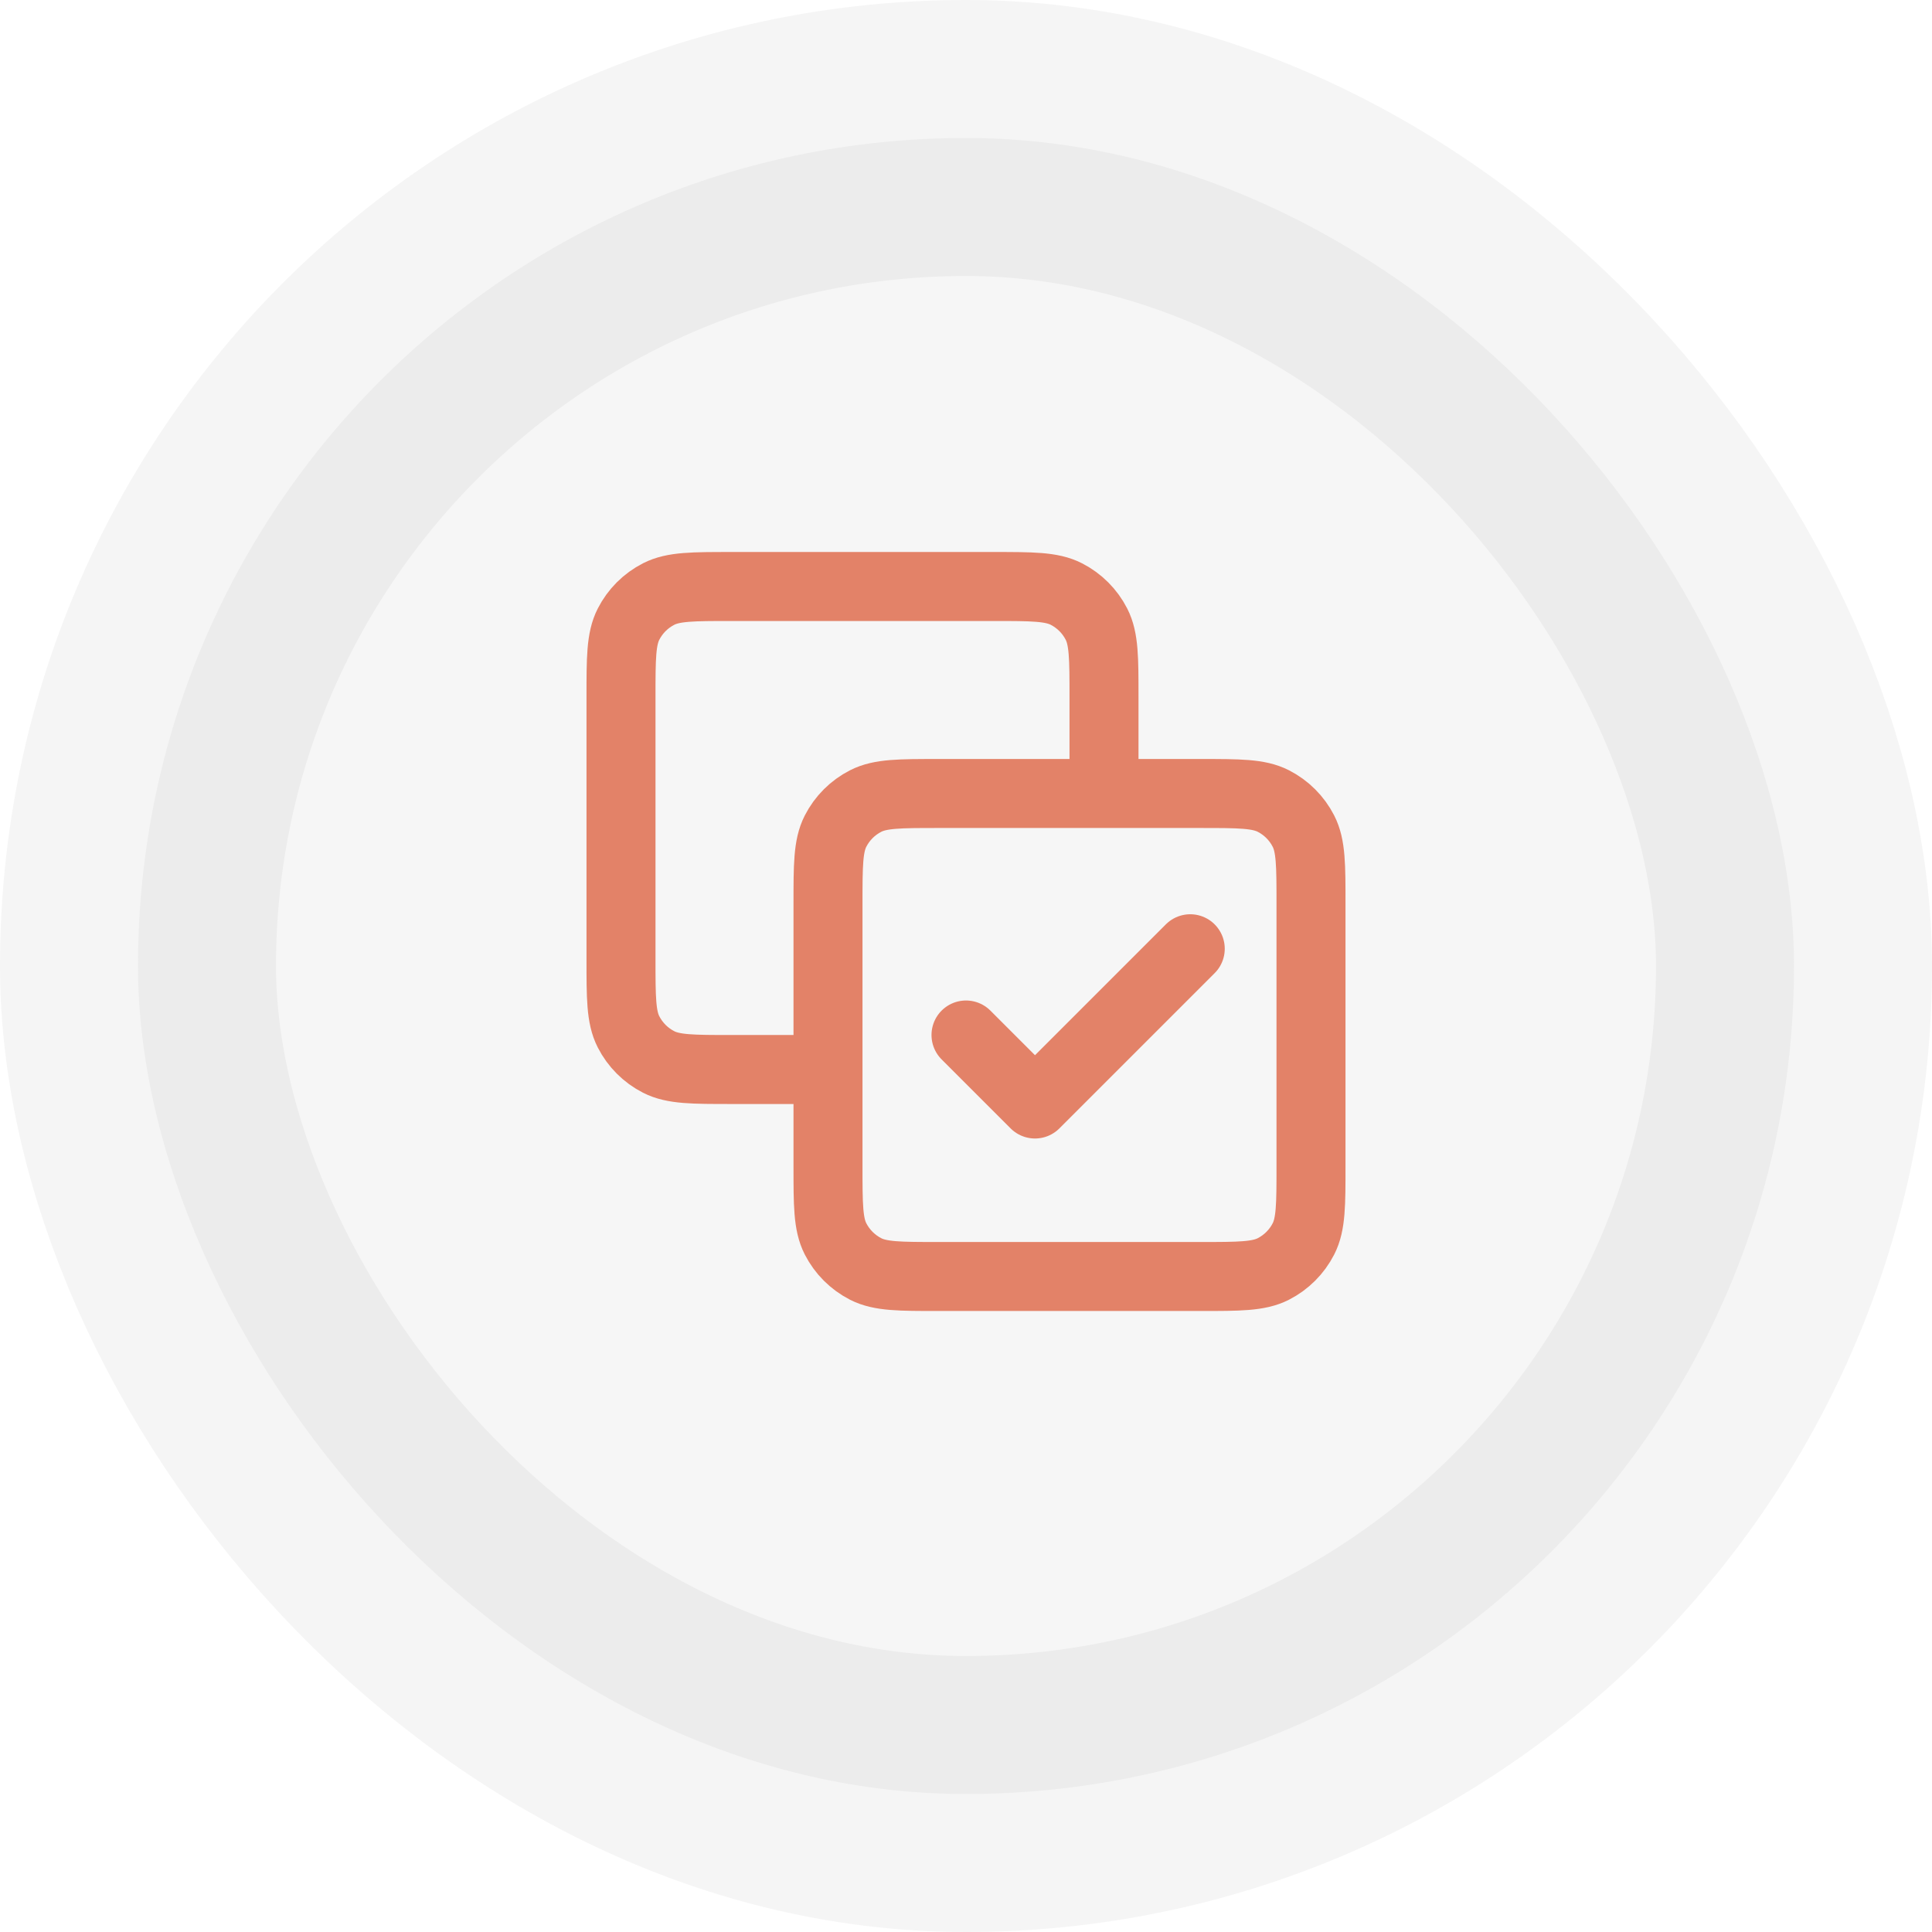
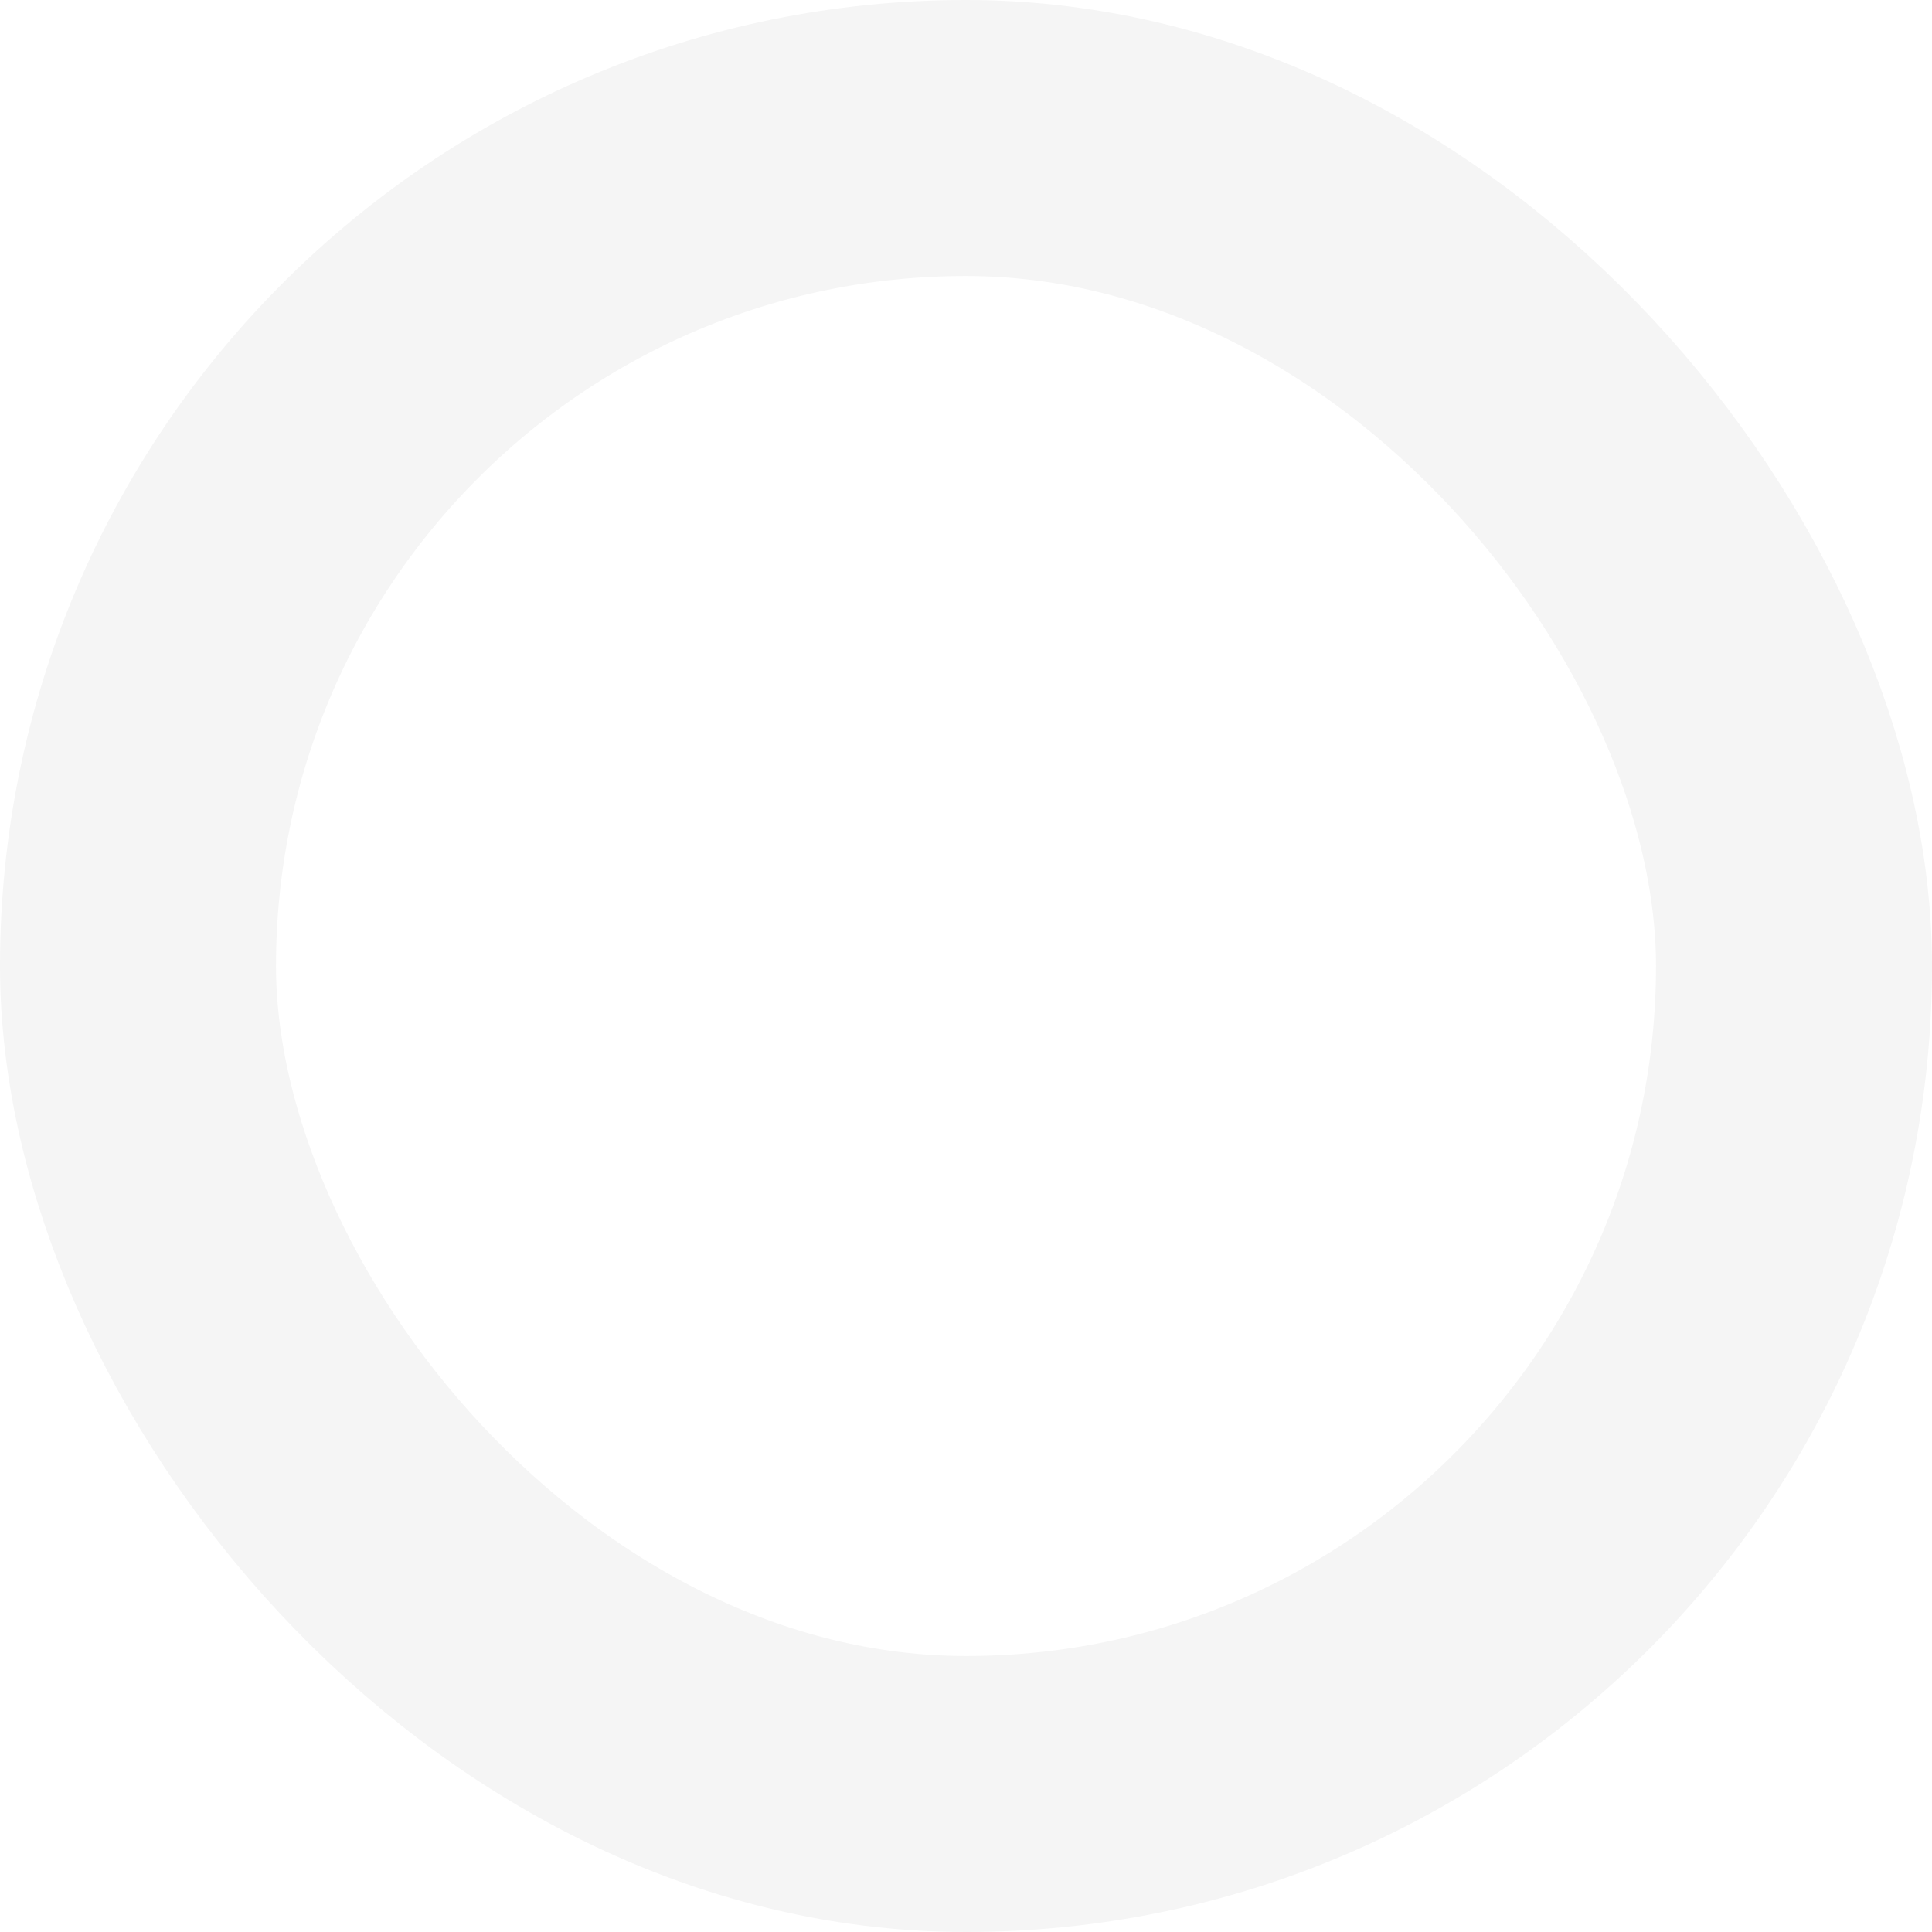
<svg xmlns="http://www.w3.org/2000/svg" width="56" height="56" viewBox="0 0 56 56" fill="none">
-   <rect x="4" y="4" width="48" height="48" rx="24" fill="#C2C2C2" fill-opacity="0.15" />
  <rect x="4" y="4" width="48" height="48" rx="24" stroke="black" stroke-opacity="0.04" stroke-width="8" />
  <g clip-path="url(#clip0_194_18)">
    <g clip-path="url(#clip1_194_18)">
-       <path d="M32 23V20.2C32 19.08 32 18.52 31.782 18.092C31.59 17.716 31.284 17.41 30.908 17.218C30.48 17 29.92 17 28.8 17H21.2C20.08 17 19.52 17 19.092 17.218C18.716 17.41 18.41 17.716 18.218 18.092C18 18.52 18 19.08 18 20.2V27.8C18 28.92 18 29.48 18.218 29.908C18.41 30.284 18.716 30.59 19.092 30.782C19.52 31 20.08 31 21.2 31H24M28 30L30 32L34.5 27.5M27.2 37H34.8C35.92 37 36.48 37 36.908 36.782C37.284 36.59 37.59 36.284 37.782 35.908C38 35.48 38 34.92 38 33.8V26.2C38 25.08 38 24.52 37.782 24.092C37.59 23.716 37.284 23.41 36.908 23.218C36.48 23 35.92 23 34.8 23H27.2C26.08 23 25.52 23 25.092 23.218C24.716 23.41 24.41 23.716 24.218 24.092C24 24.52 24 25.08 24 26.2V33.8C24 34.92 24 35.48 24.218 35.908C24.41 36.284 24.716 36.59 25.092 36.782C25.52 37 26.08 37 27.2 37Z" stroke="#E38268" stroke-width="2" stroke-linecap="round" stroke-linejoin="round" />
-     </g>
+       </g>
  </g>
  <defs>
    <clipPath id="clip0_194_18">
      <rect width="24" height="24" fill="white" transform="translate(16 15)" />
    </clipPath>
    <clipPath id="clip1_194_18">
      <rect width="24" height="24" fill="white" transform="translate(16 15)" />
    </clipPath>
  </defs>
</svg>